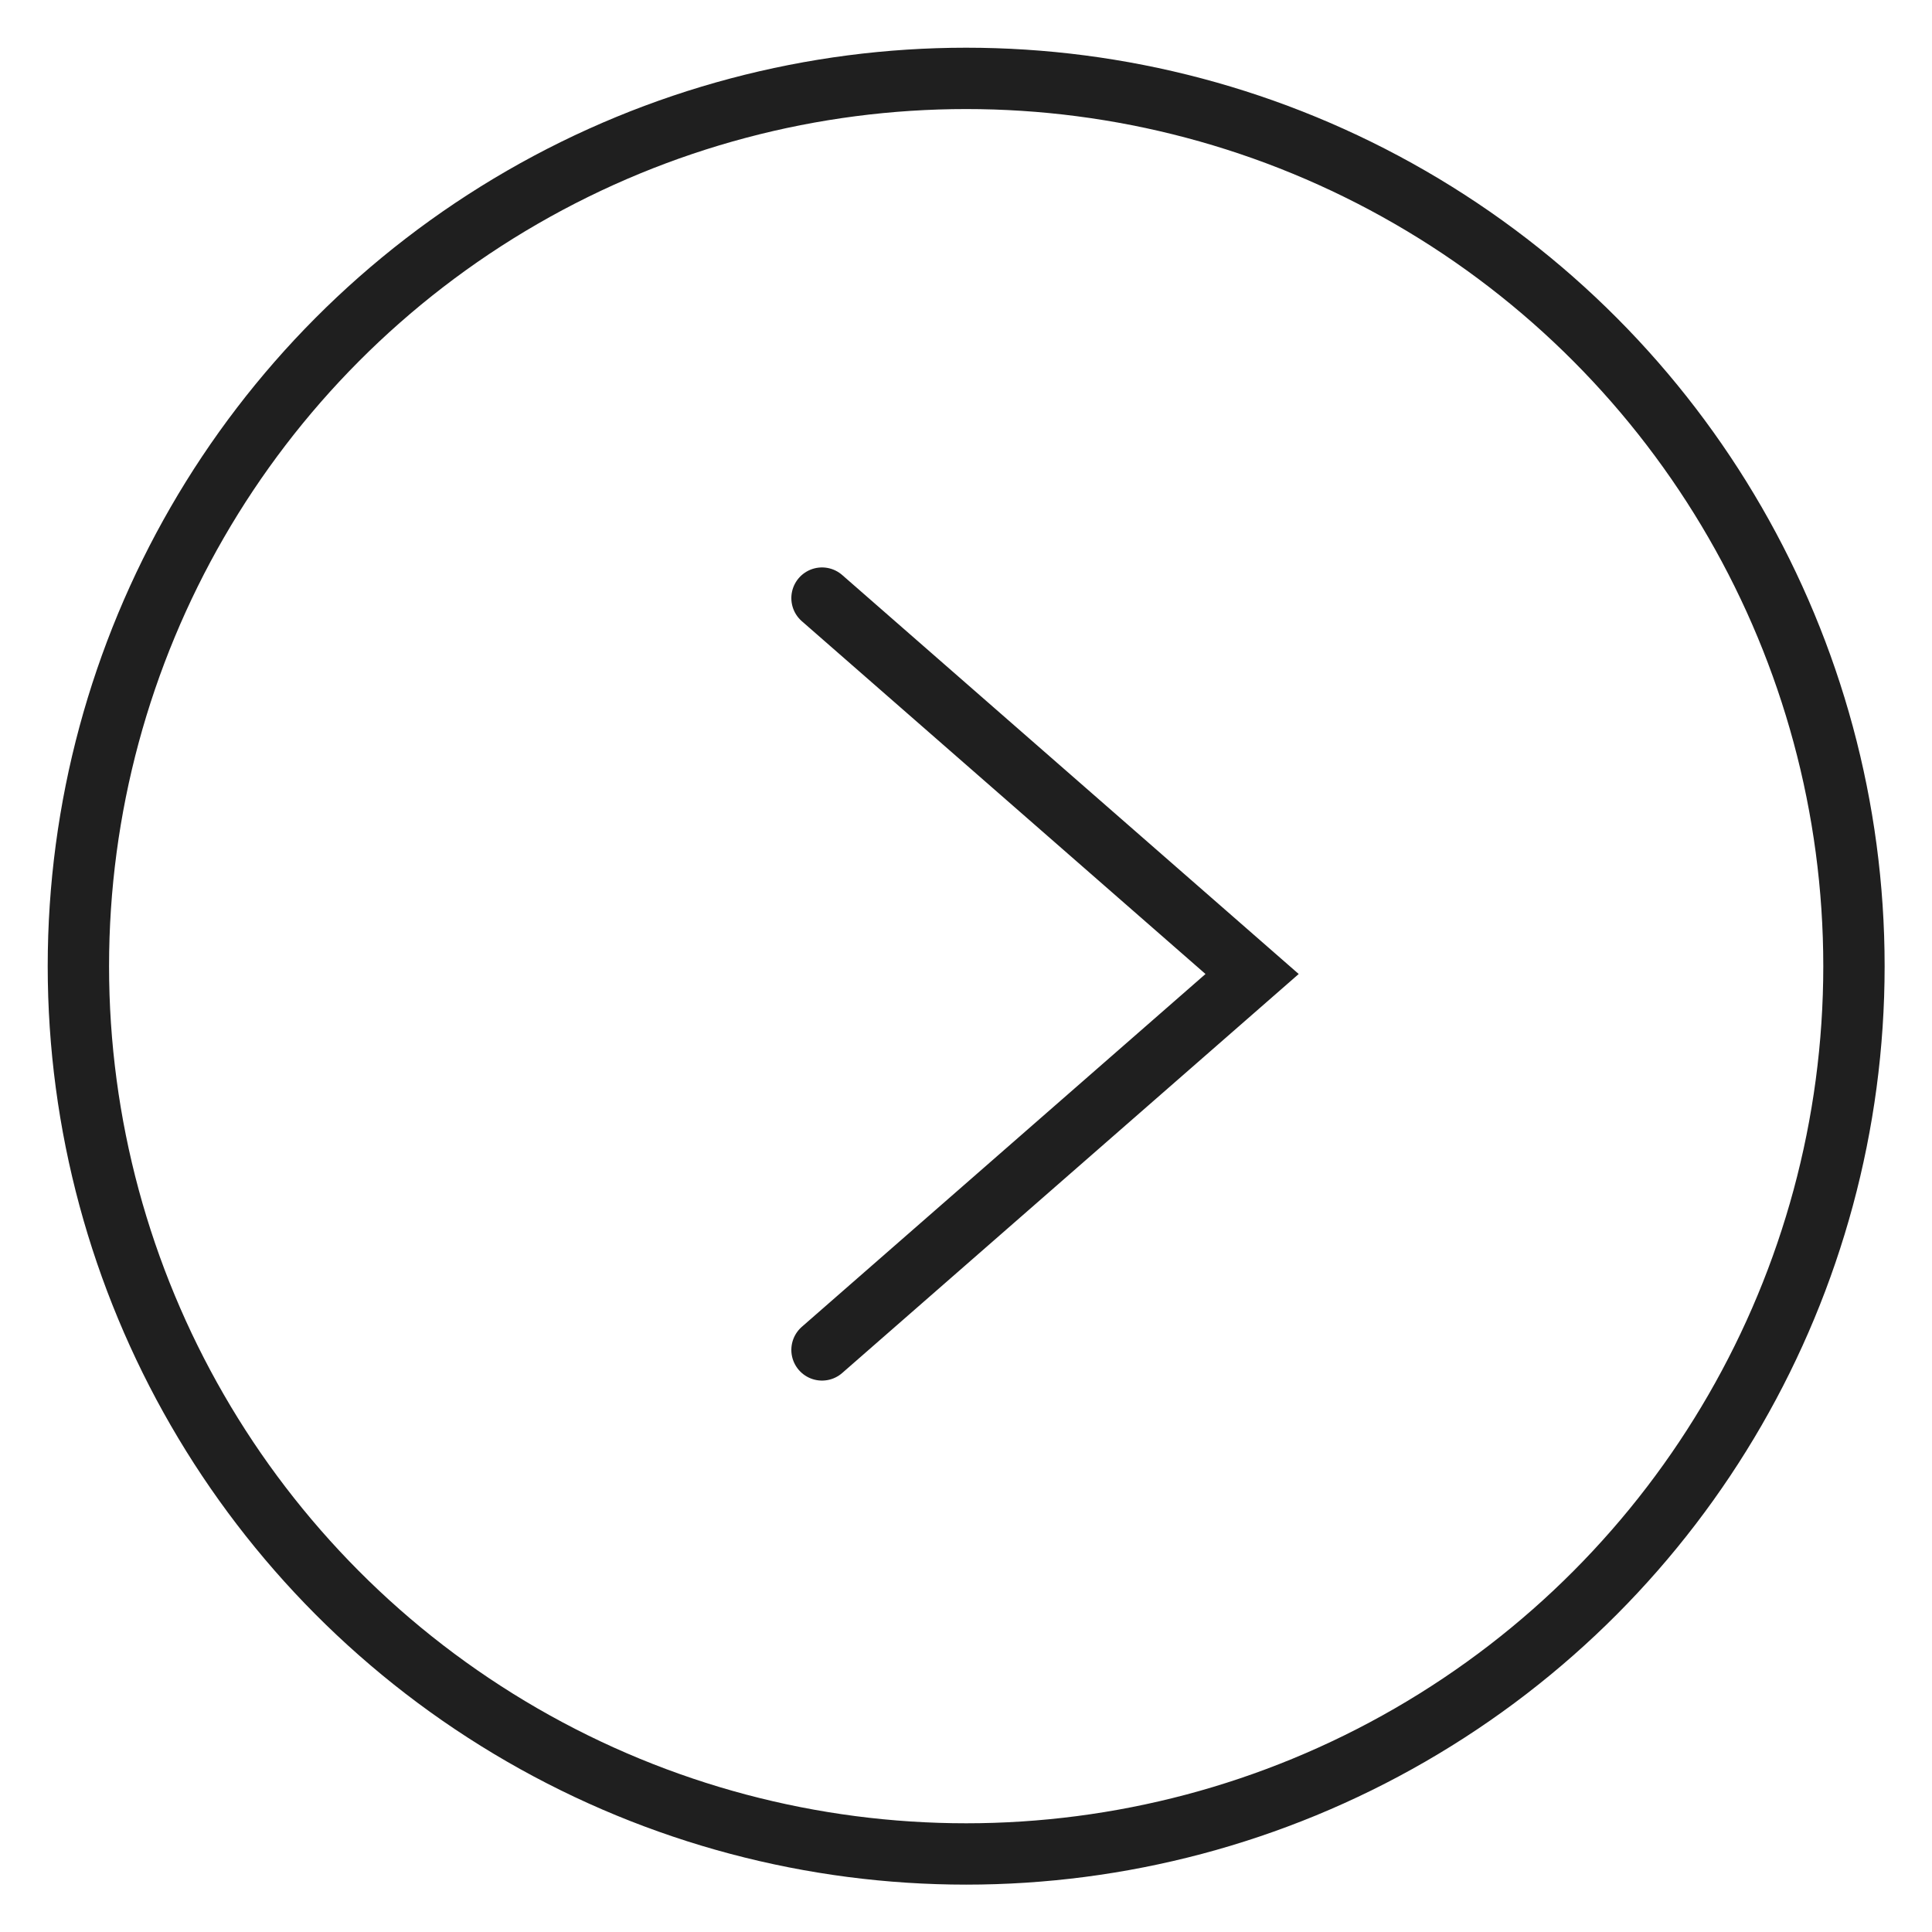
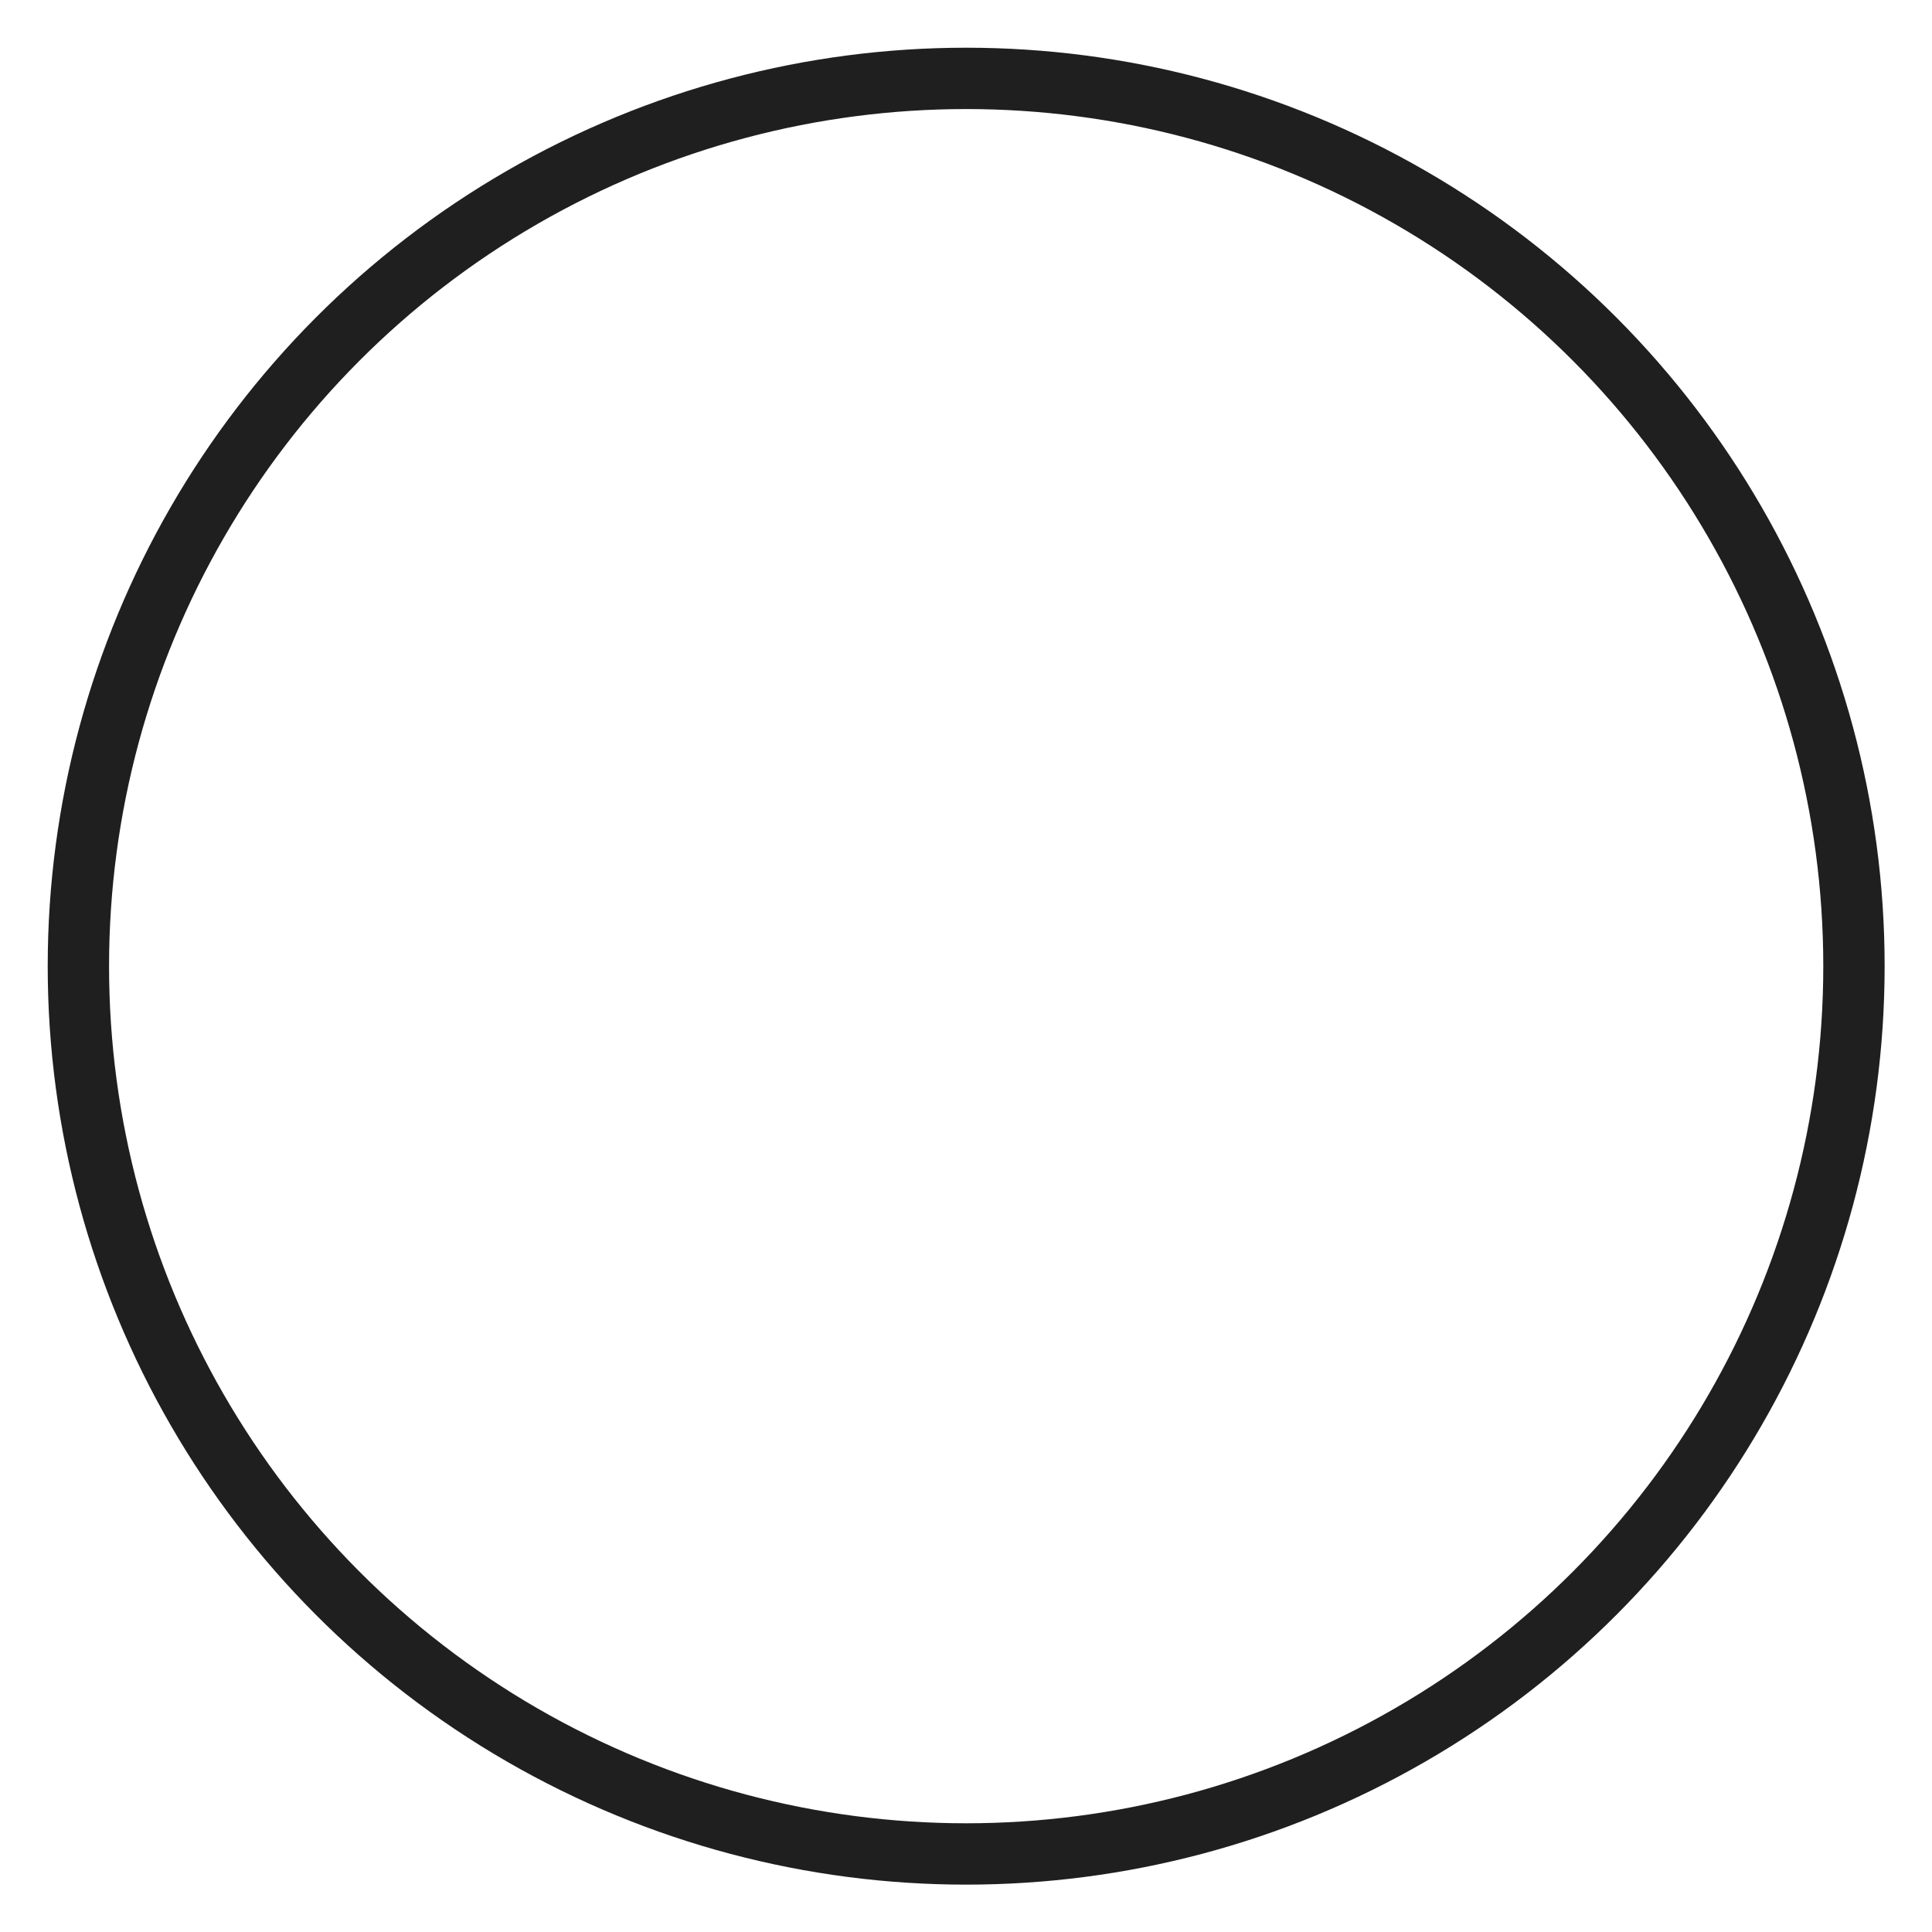
<svg xmlns="http://www.w3.org/2000/svg" version="1.1" id="Capa_1" x="0px" y="0px" viewBox="0 0 566.9 566.9" style="enable-background:new 0 0 566.9 566.9;" xml:space="preserve">
  <style type="text/css">
	.st0{fill:none;stroke:#1F1F1F;stroke-width:18;stroke-miterlimit:10;}
	.st1{fill:none;stroke:#1F1F1F;stroke-width:18;stroke-linecap:round;stroke-miterlimit:10;}
</style>
  <g>
    <circle class="st0" cx="283.5" cy="283.5" r="260.5" />
-     <polyline class="st1" points="241.2,396.1 367.4,285.8 241.2,175.5  " />
  </g>
</svg>